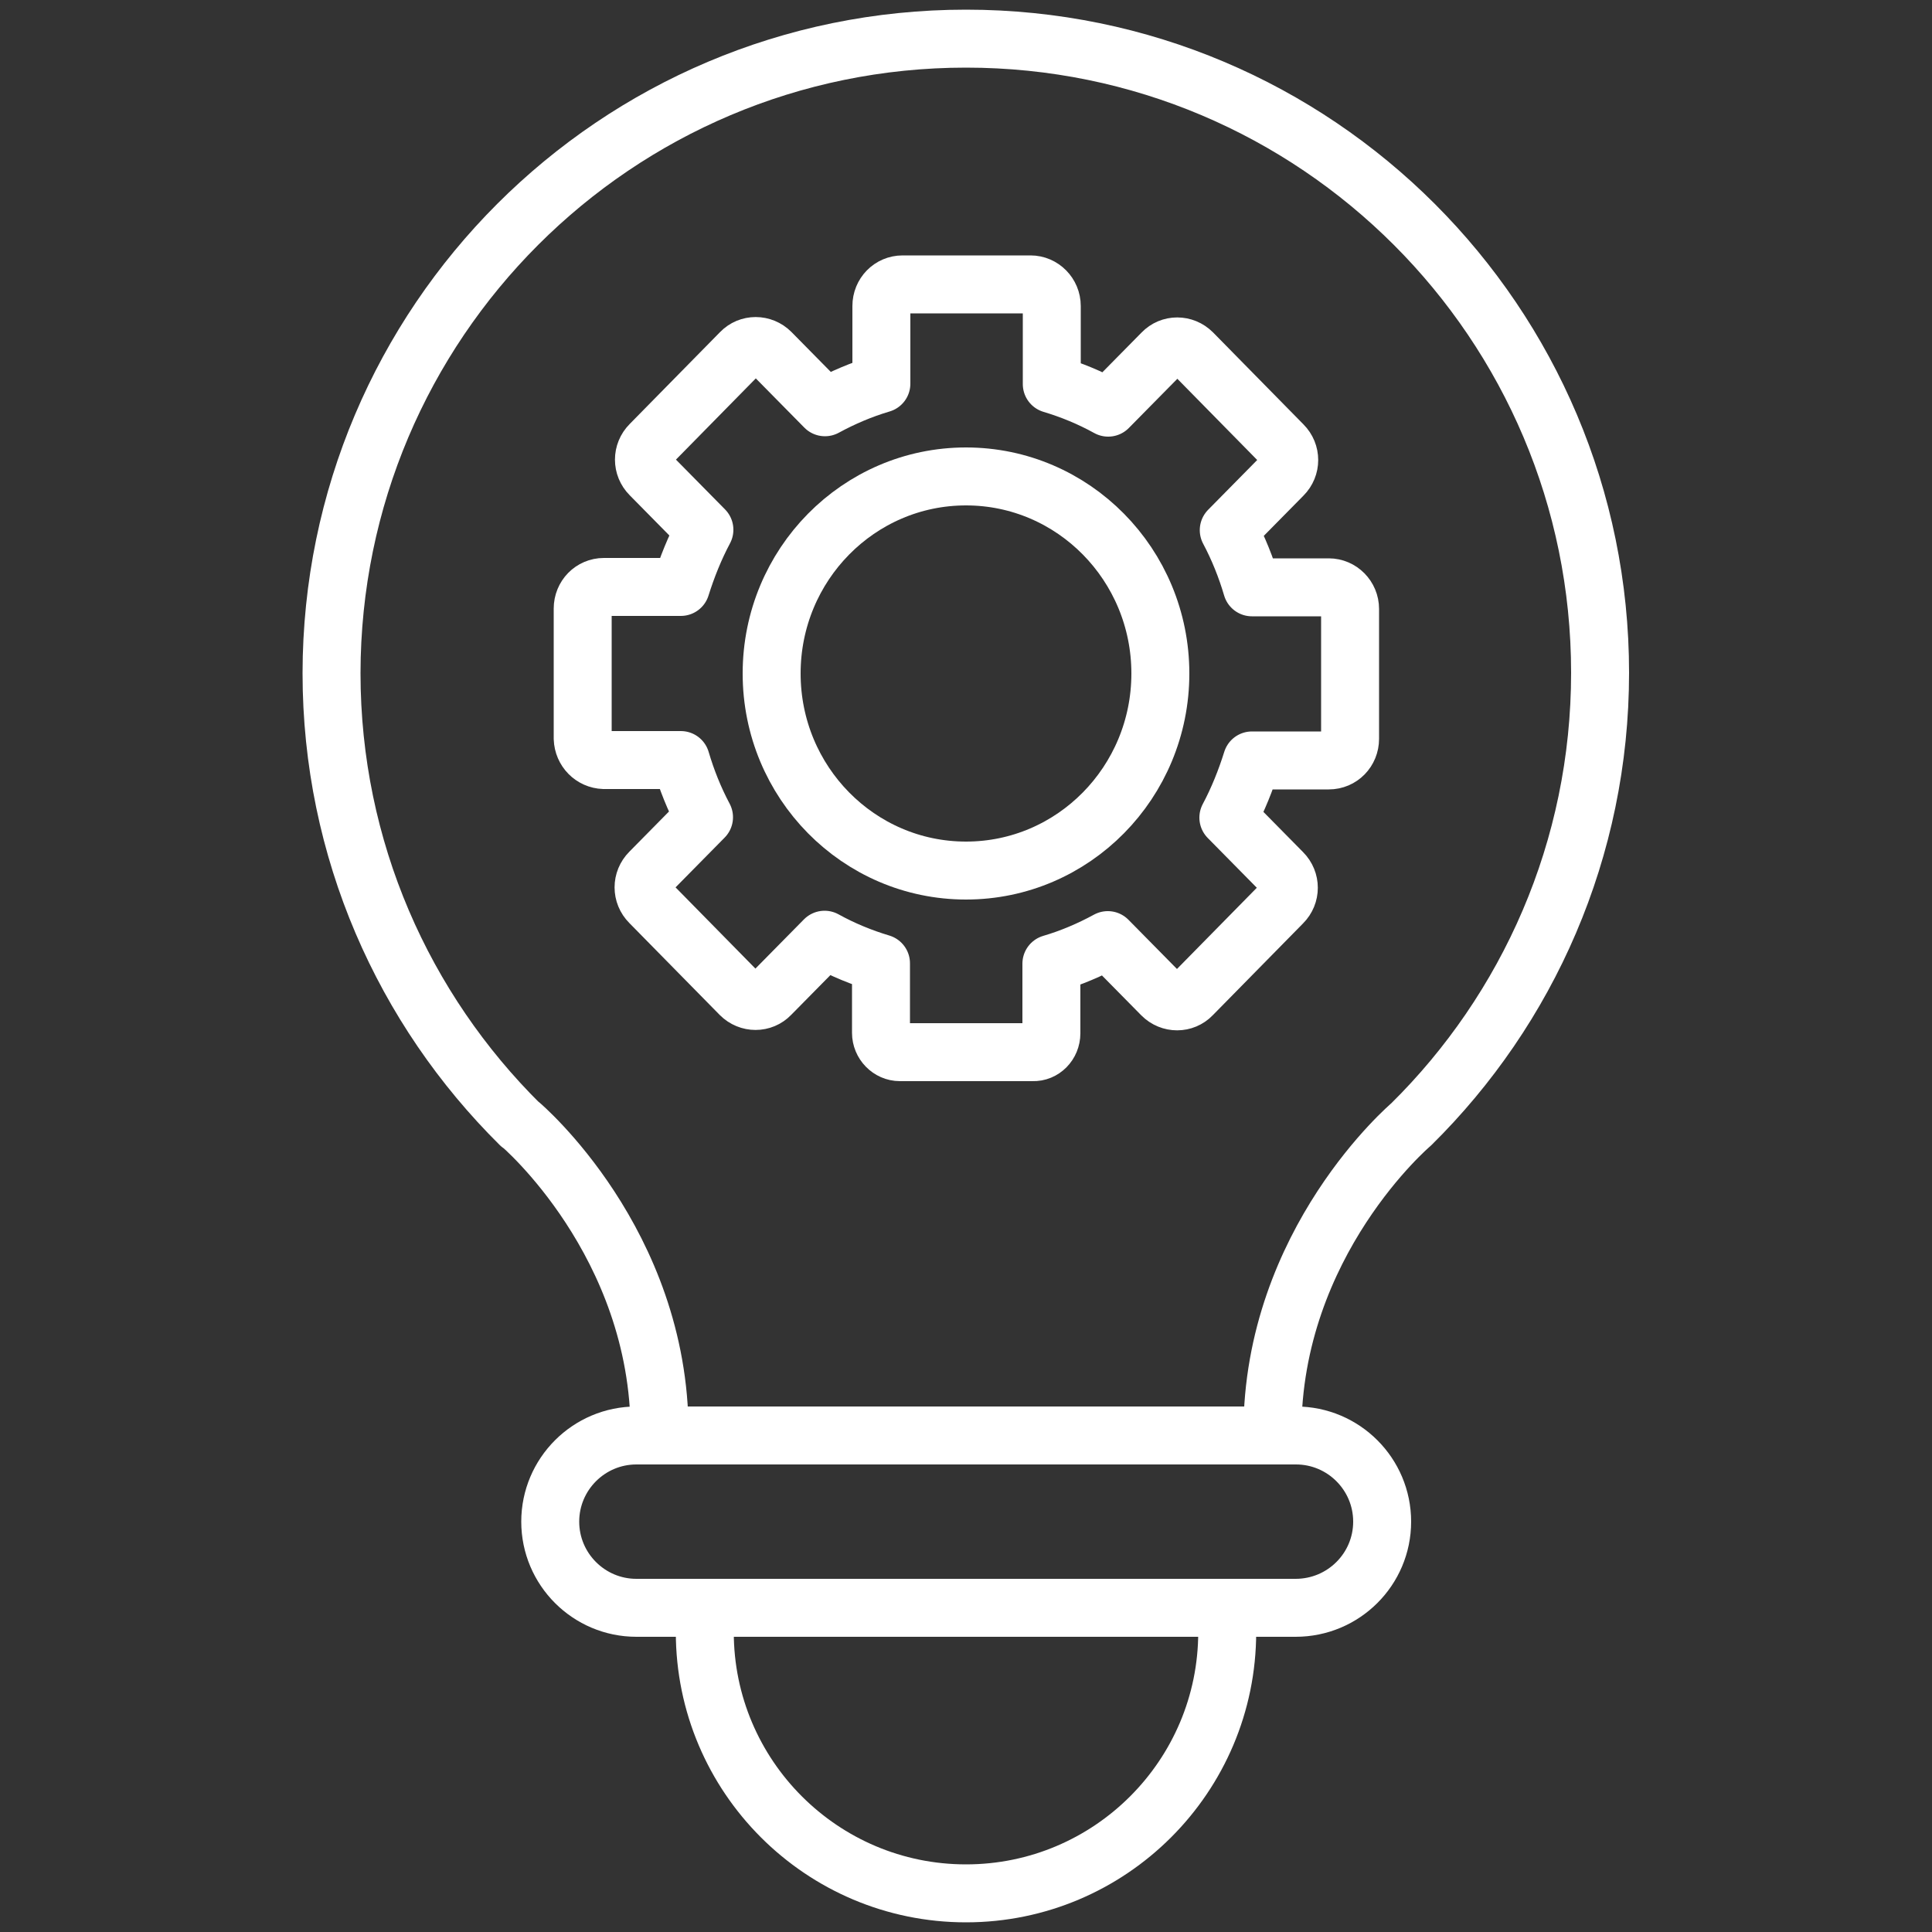
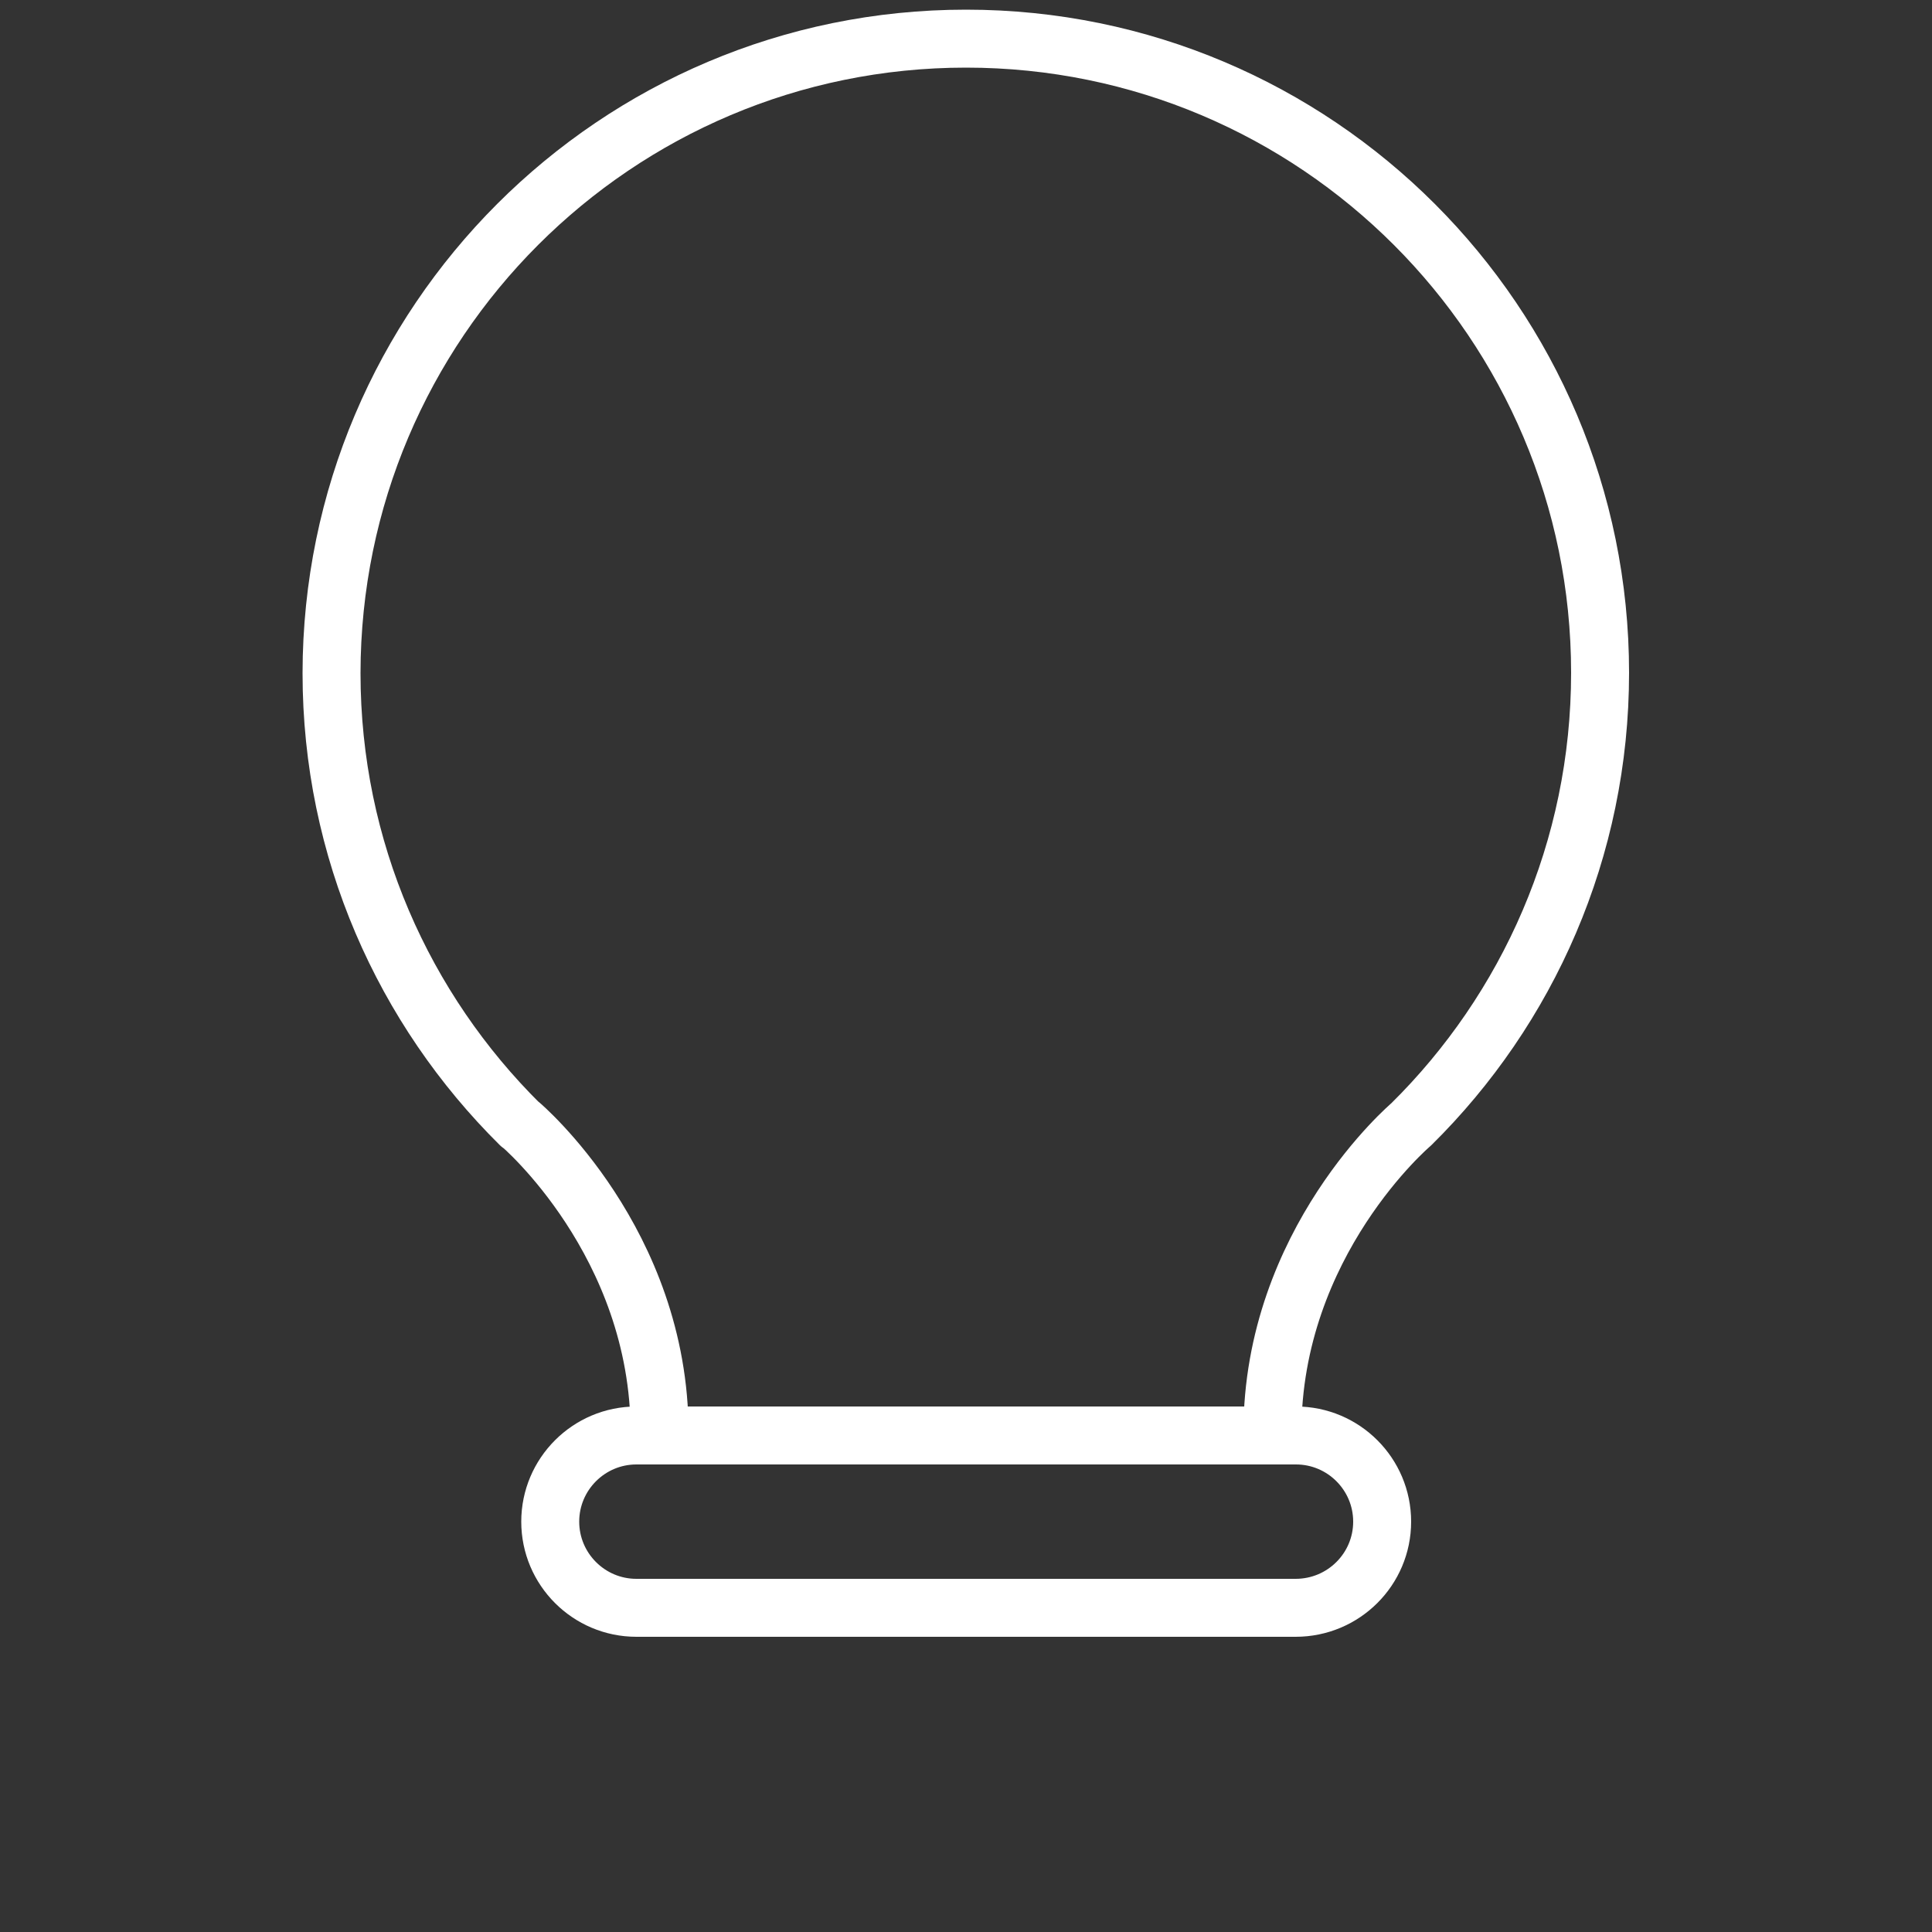
<svg xmlns="http://www.w3.org/2000/svg" version="1.1" id="Layer_1" x="0px" y="0px" viewBox="0 0 50 50" style="enable-background:new 0 0 50 50;" xml:space="preserve">
  <rect x="0" y="0" width="50" height="50" fill="#333333" stroke="none" />
  <style type="text/css">
	.st0{fill:none;stroke:#FFFFFF;stroke-width:1.5;stroke-linecap:round;stroke-linejoin:round;stroke-miterlimit:10;}
</style>
  <g>
    <g id="XMLID_24471_">
-       <path id="XMLID_24869_" class="st0" d="M27.21,26.74v-1.8c0.51-0.15,1-0.36,1.46-0.61l1.4,1.42c0.22,0.22,0.57,0.22,0.78,0    l2.34-2.38c0.22-0.22,0.22-0.57,0-0.79l-1.4-1.42c0.25-0.47,0.45-0.97,0.61-1.48h1.99c0.31,0,0.55-0.25,0.55-0.56l0-3.36    c0-0.31-0.25-0.56-0.55-0.56H32.4c-0.15-0.51-0.35-1.01-0.6-1.48l1.4-1.42c0.22-0.22,0.22-0.57,0-0.79l-2.34-2.38    c-0.22-0.22-0.57-0.22-0.78,0l-1.4,1.42c-0.47-0.26-0.96-0.46-1.46-0.61V7.92c0-0.31-0.25-0.56-0.55-0.56l-3.31,0    c-0.31,0-0.55,0.25-0.55,0.56l0,2.01c-0.51,0.15-1,0.36-1.46,0.61l-1.4-1.42c-0.22-0.22-0.57-0.22-0.78,0l-2.34,2.38    c-0.22,0.22-0.22,0.57,0,0.79l1.4,1.42c-0.25,0.47-0.45,0.97-0.61,1.48h-1.99c-0.31,0-0.55,0.25-0.55,0.56v3.36    c0.01,0.31,0.25,0.55,0.55,0.56l1.99,0c0.15,0.51,0.35,1.01,0.6,1.48l-1.4,1.42c-0.22,0.22-0.22,0.57,0,0.79l2.34,2.38    c0.22,0.22,0.57,0.22,0.78,0l1.4-1.42c0.47,0.26,0.96,0.46,1.46,0.61v1.8c0,0.27,0.22,0.5,0.49,0.5l3.44,0    C26.99,27.24,27.21,27.02,27.21,26.74z" />
-       <ellipse id="XMLID_24864_" class="st0" cx="25" cy="17.43" rx="5.03" ry="5.1" />
-     </g>
+       </g>
    <path id="XMLID_24470_" class="st0" d="M33.53,41.61H16.47c-1.23,0-2.23-1-2.23-2.23v0c0-1.23,1-2.23,2.23-2.23h17.07   c1.23,0,2.23,1,2.23,2.23v0C35.77,40.61,34.77,41.61,33.53,41.61z" />
-     <path id="XMLID_24467_" class="st0" d="M18.24,41.74v0.5c0,3.73,3.03,6.76,6.76,6.76h0c3.73,0,6.76-3.03,6.76-6.76V41.7" />
    <path id="XMLID_5911_" class="st0" d="M17.07,37.07c0-4.92-3.6-7.97-3.6-7.97l-0.01,0c-3.01-2.98-4.88-7.11-4.88-11.68   C8.59,8.35,15.94,1,25,1s16.41,7.35,16.41,16.41c0,4.57-1.87,8.71-4.89,11.69c0,0-3.59,3.04-3.59,7.96" />
  </g>
</svg>